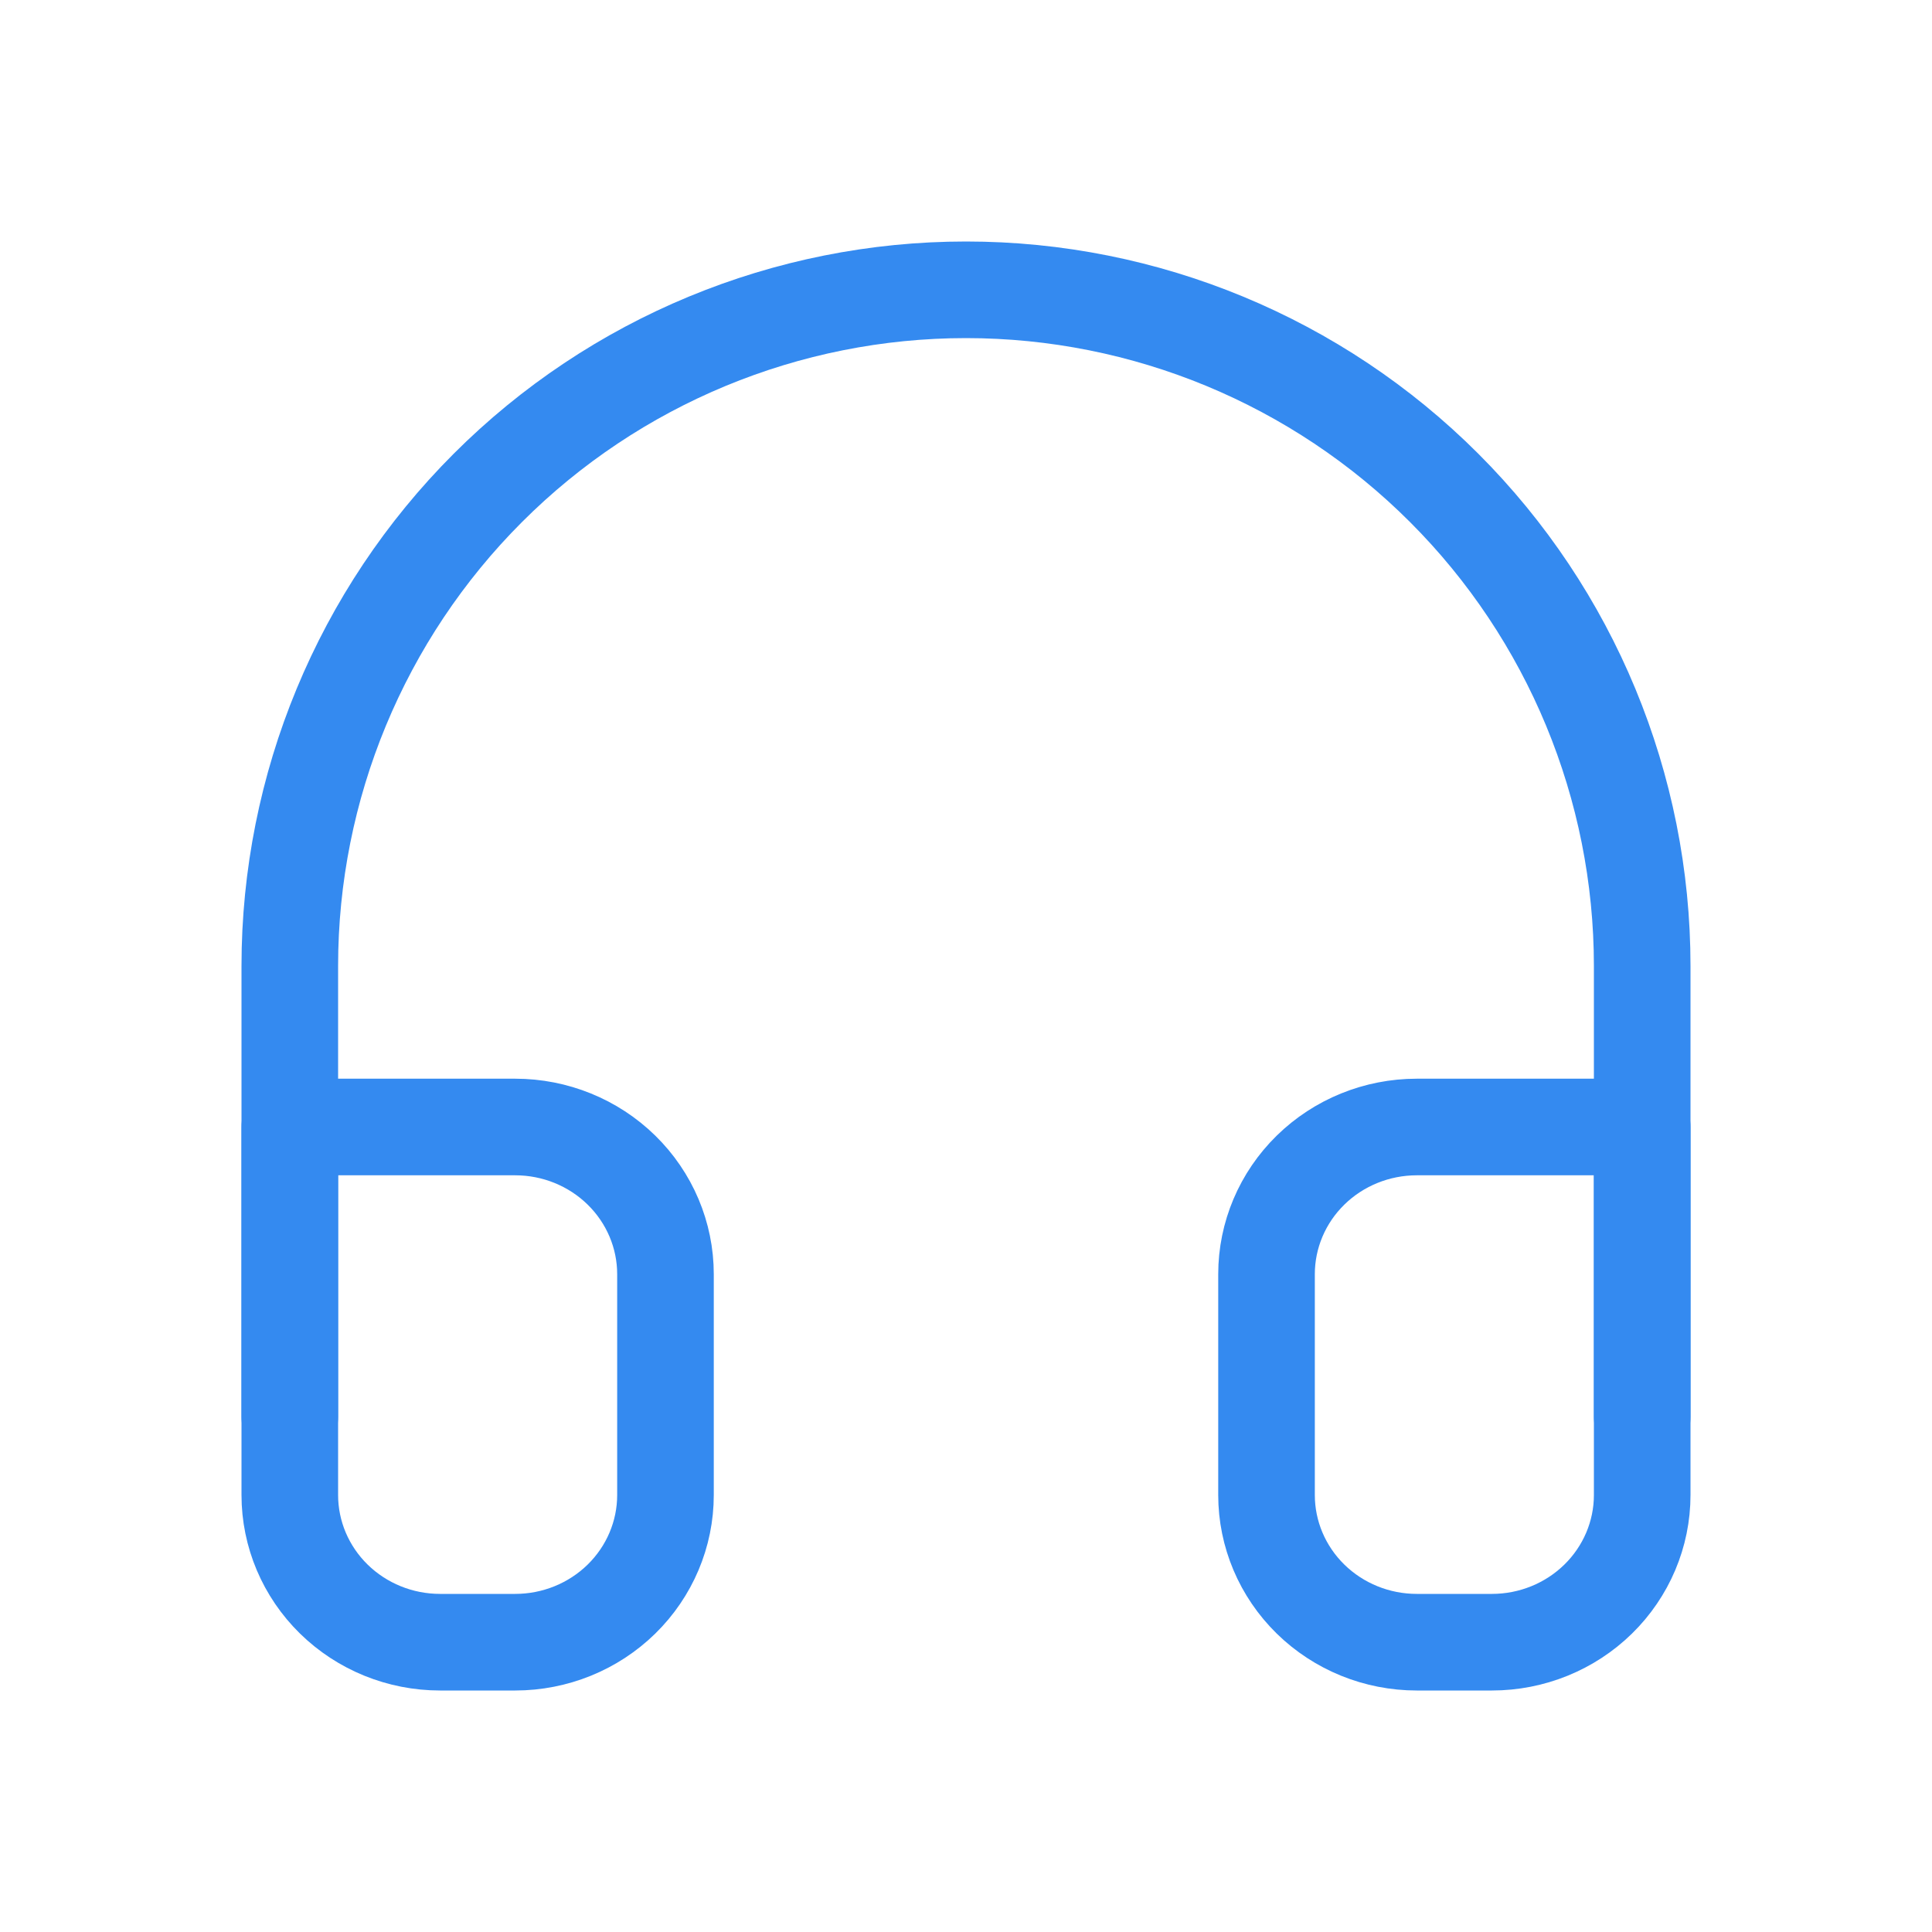
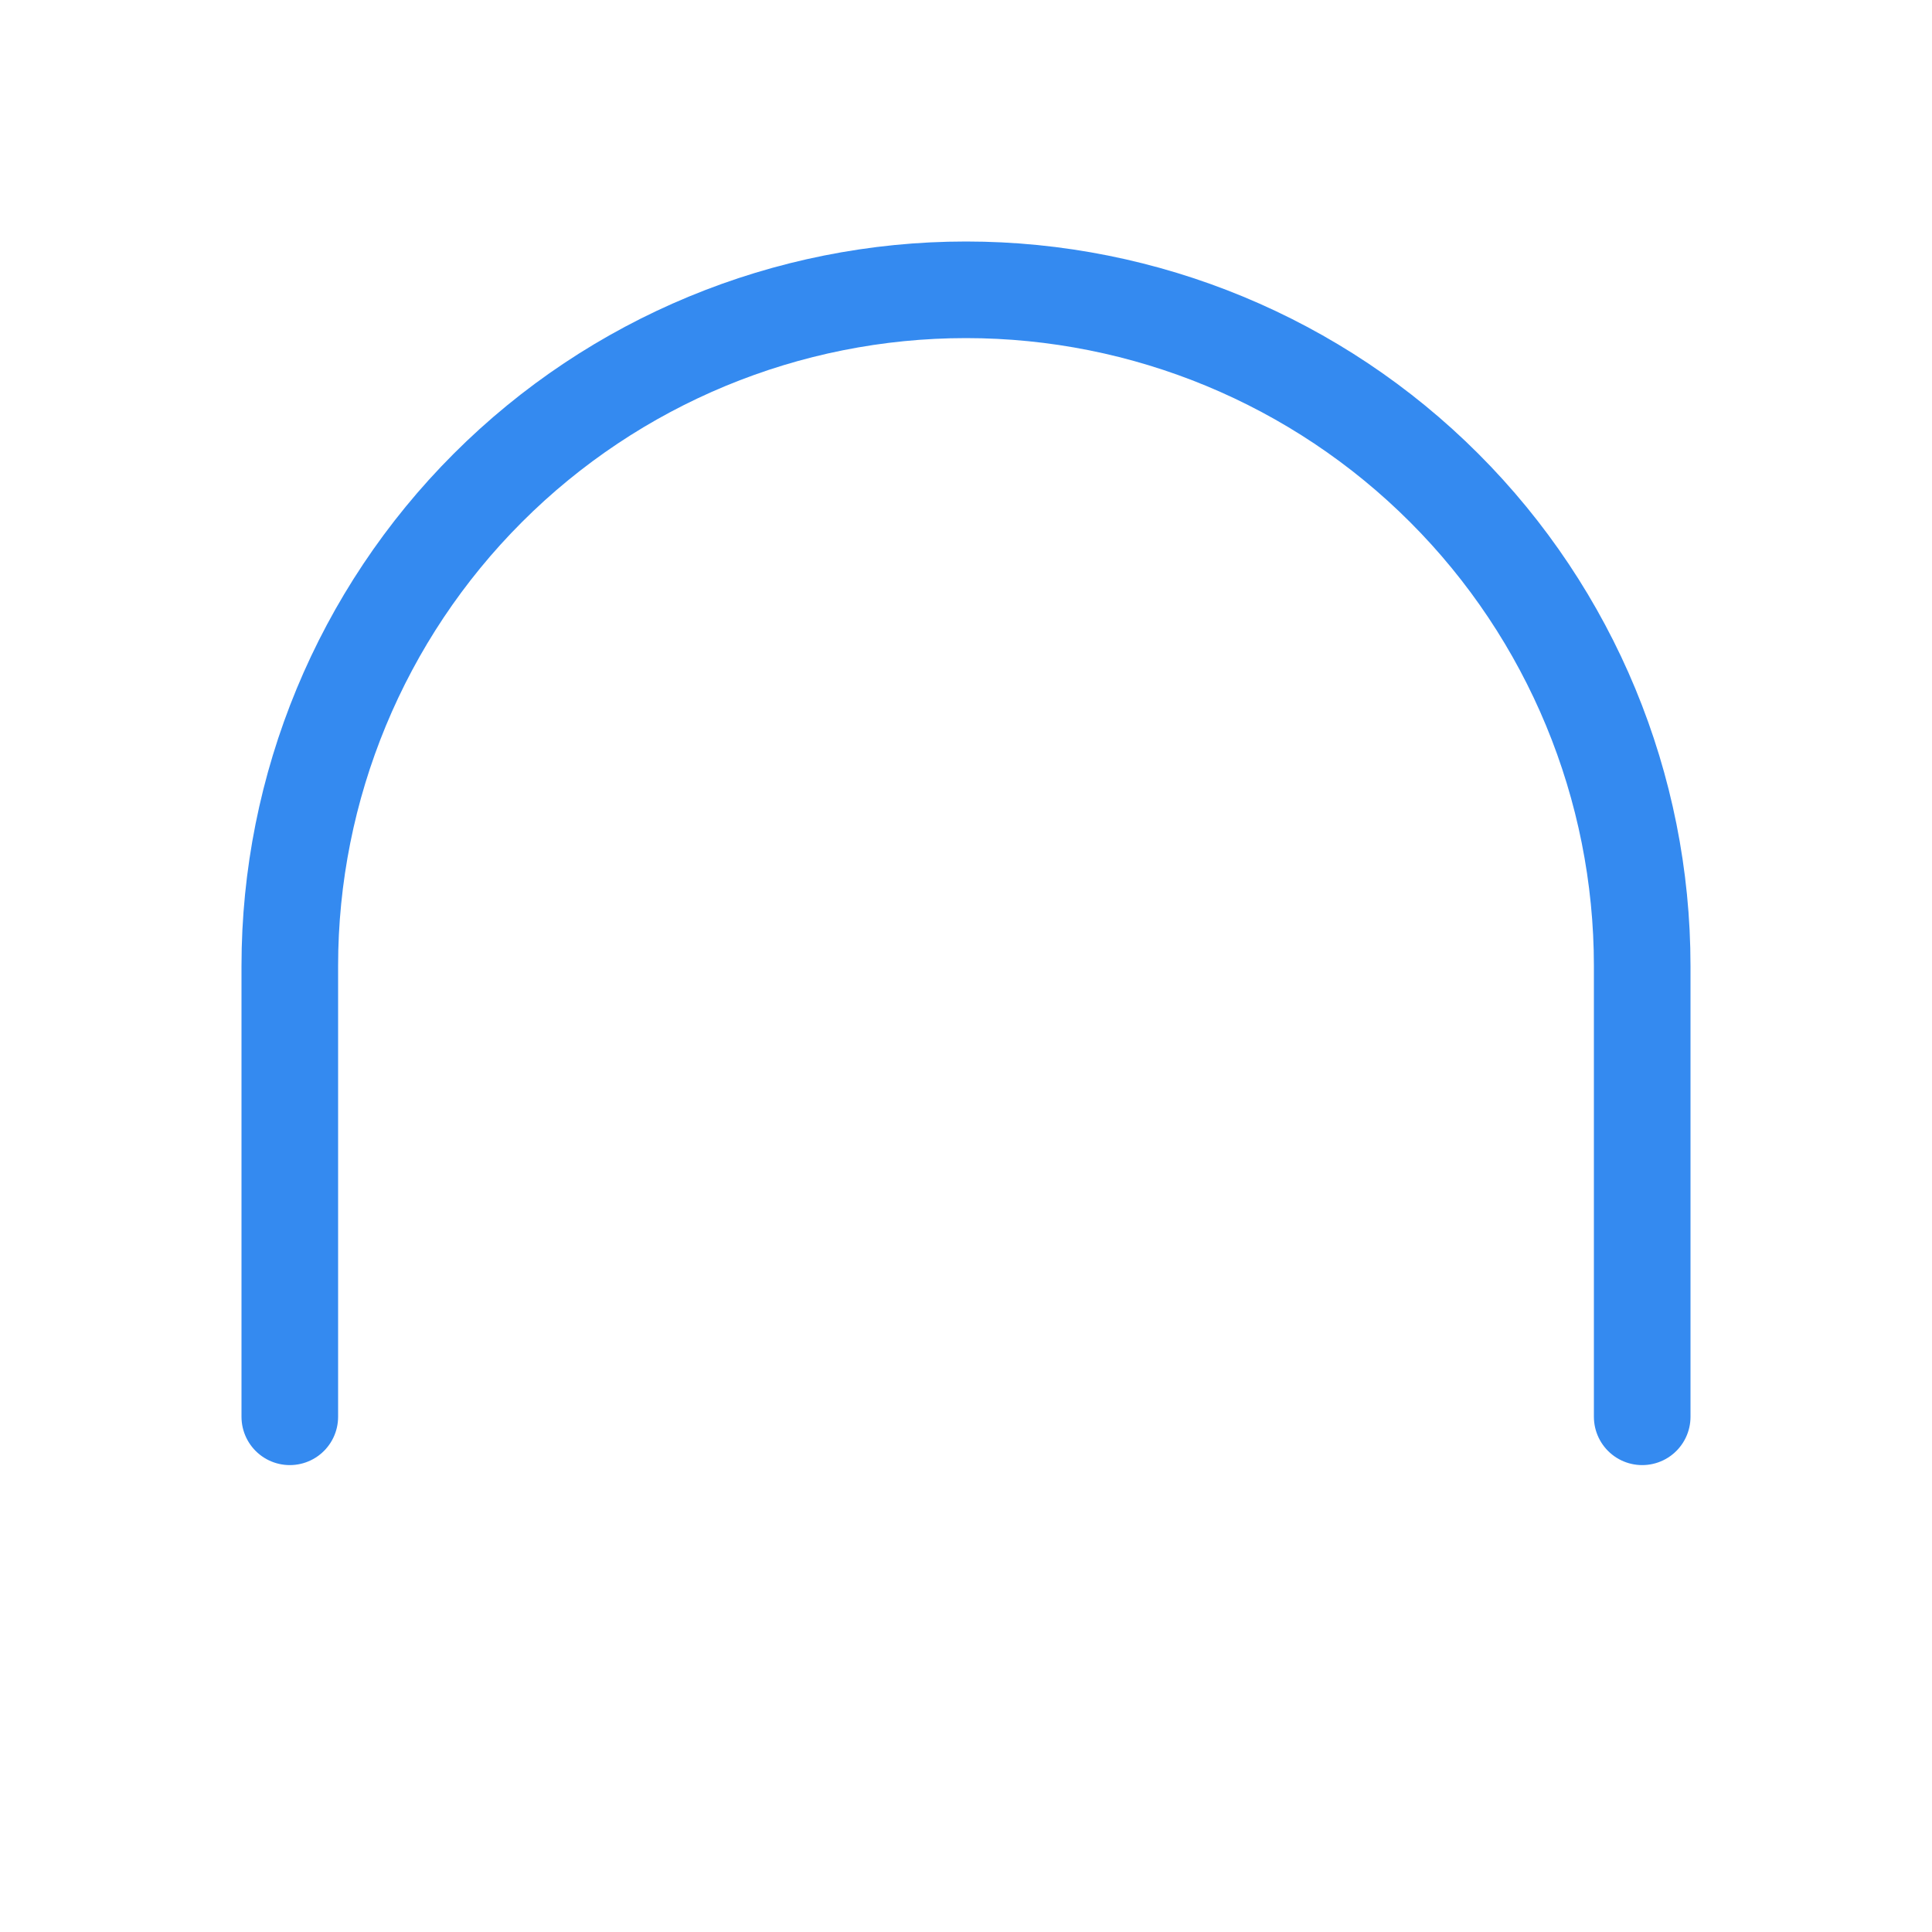
<svg xmlns="http://www.w3.org/2000/svg" width="60" height="60" viewBox="0 0 60 60" fill="none">
  <path d="M9 44V30C9 24.43 11.213 19.089 15.151 15.151C19.089 11.213 24.43 9 30 9C35.569 9 40.911 11.213 44.849 15.151C48.788 19.089 51 24.43 51 30V44" stroke="#348AF0" stroke-width="3" stroke-linecap="round" stroke-linejoin="round" />
-   <path d="M51 46.429C51 47.641 50.508 48.804 49.633 49.661C48.758 50.518 47.571 51 46.333 51H44C42.762 51 41.575 50.518 40.7 49.661C39.825 48.804 39.333 47.641 39.333 46.429V39.571C39.333 38.359 39.825 37.196 40.7 36.339C41.575 35.482 42.762 35 44 35H51V46.429ZM9 46.429C9 47.641 9.492 48.804 10.367 49.661C11.242 50.518 12.429 51 13.667 51H16C17.238 51 18.425 50.518 19.3 49.661C20.175 48.804 20.667 47.641 20.667 46.429V39.571C20.667 38.359 20.175 37.196 19.3 36.339C18.425 35.482 17.238 35 16 35H9V46.429Z" stroke="#348AF0" stroke-width="3" stroke-linecap="round" stroke-linejoin="round" />
</svg>